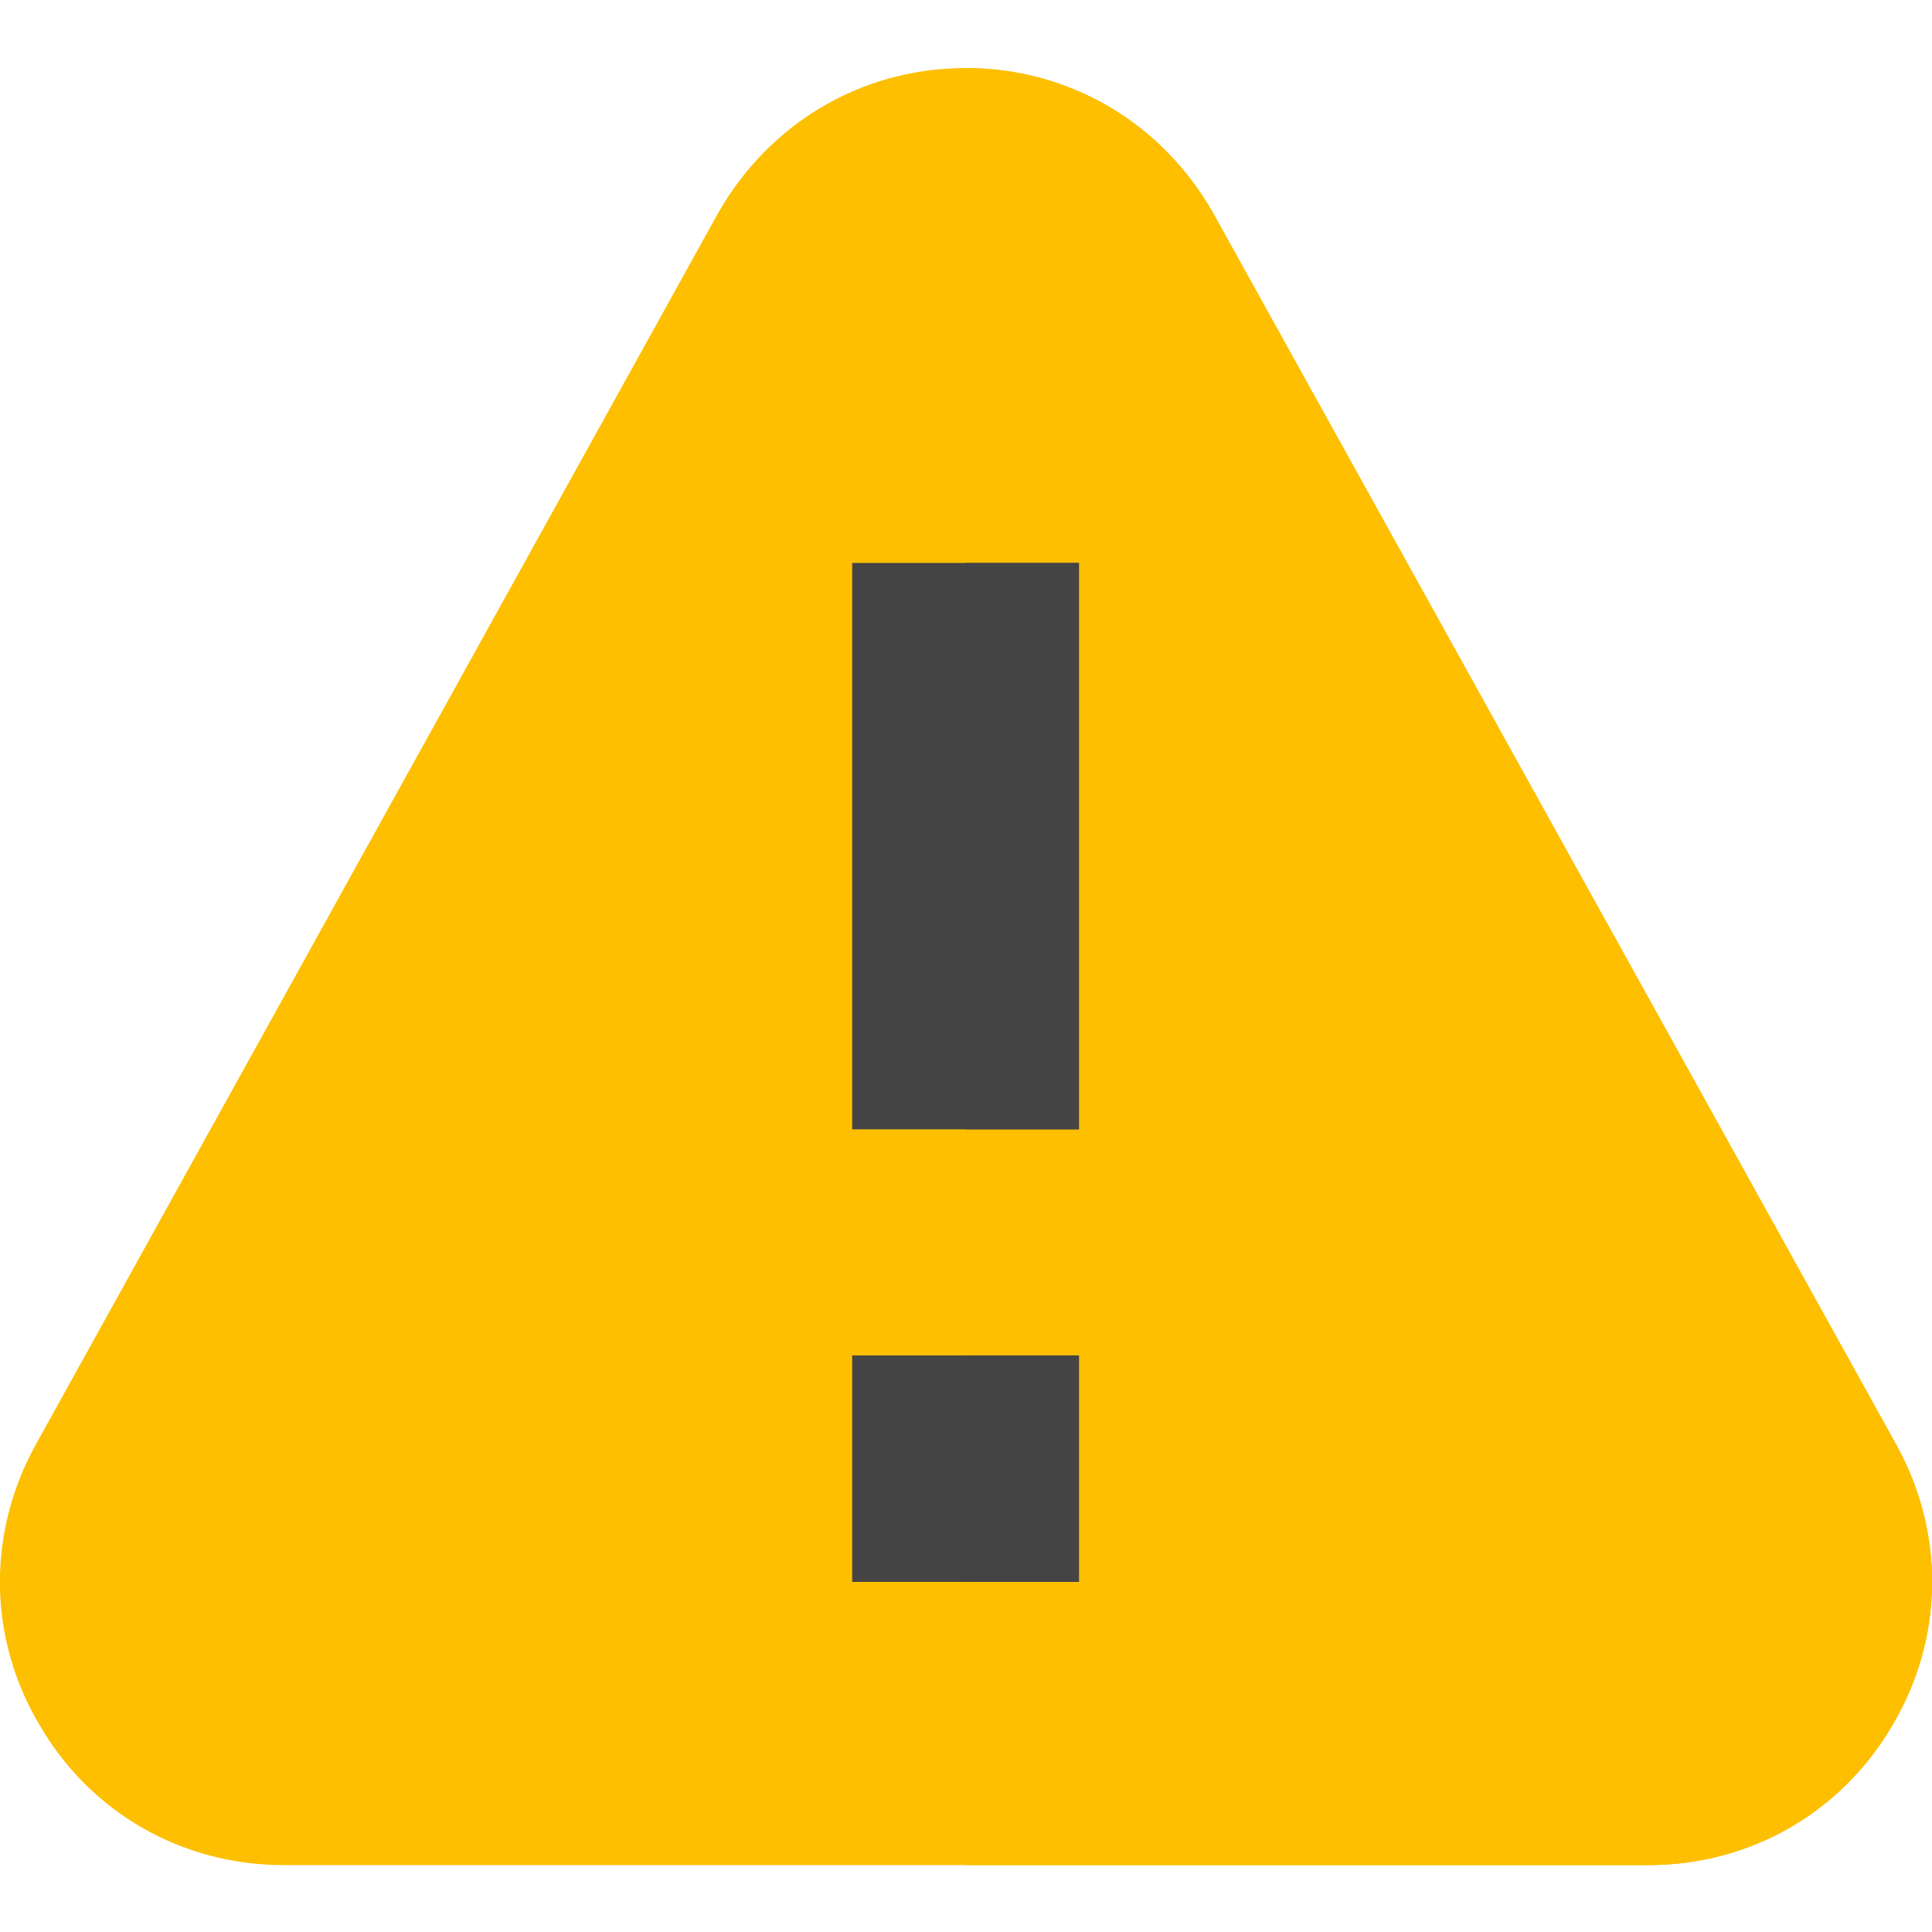
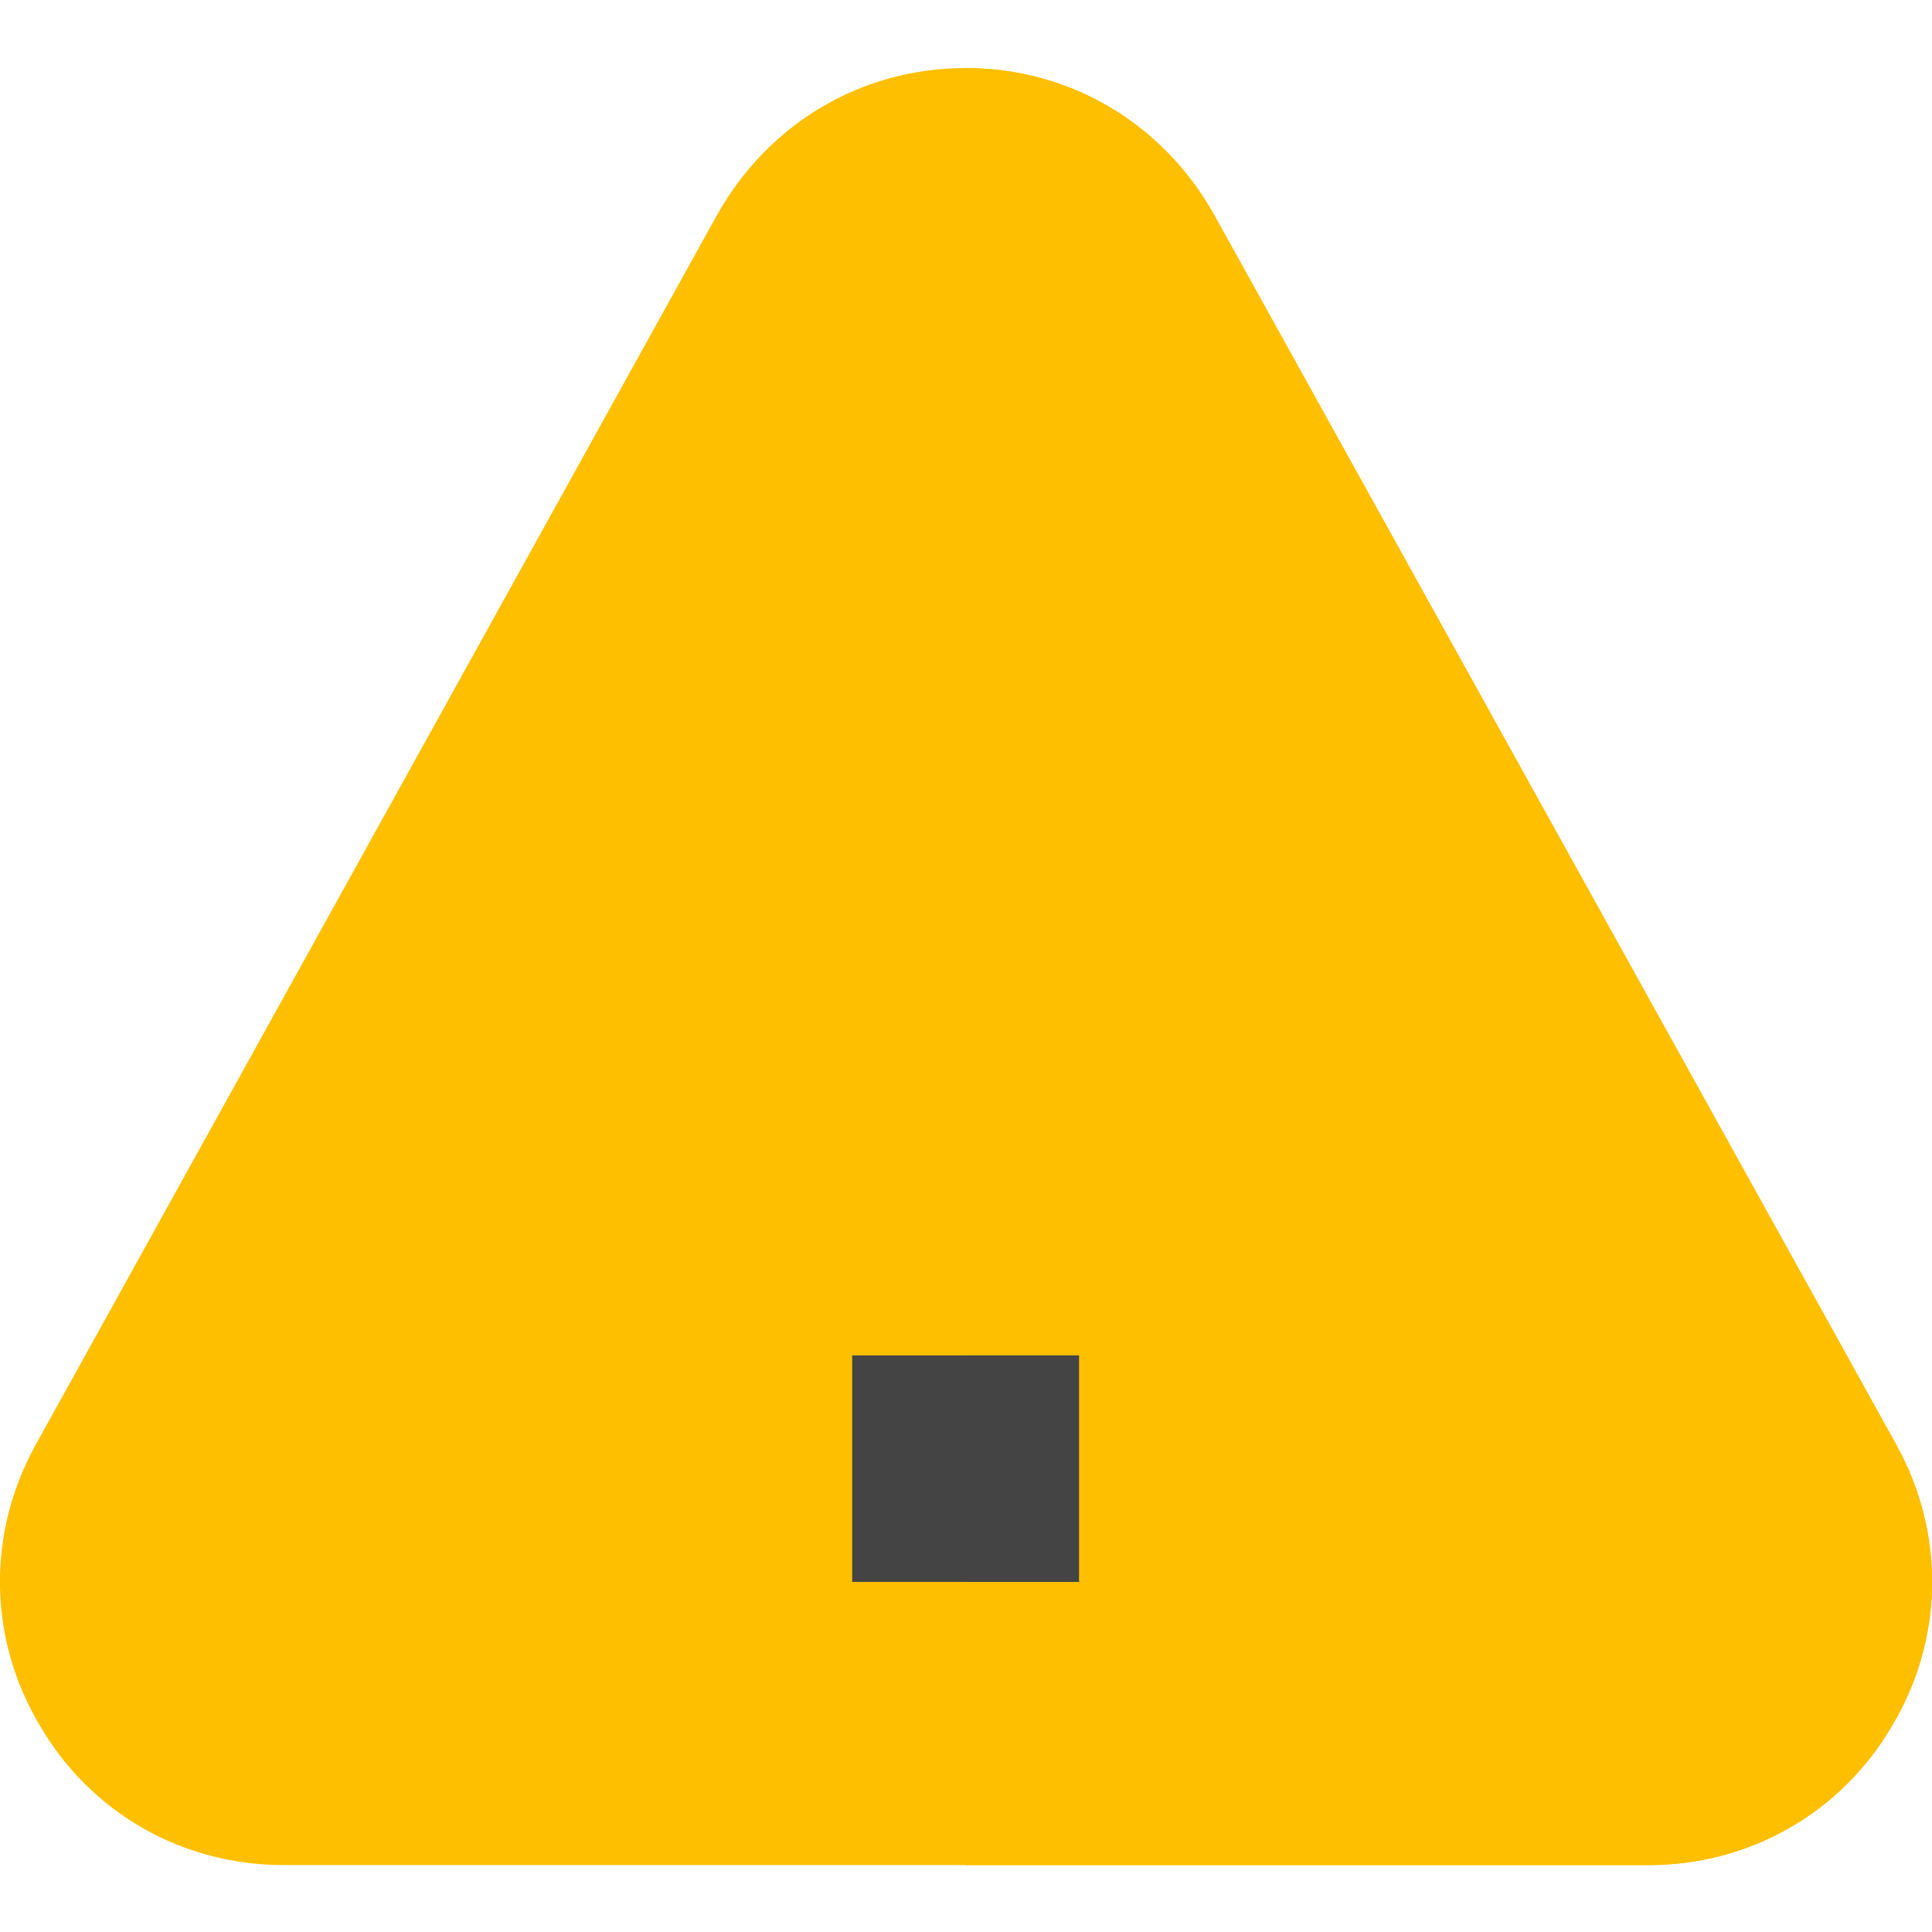
<svg xmlns="http://www.w3.org/2000/svg" version="1.1" id="圖層_1" x="0px" y="0px" viewBox="0 0 511 511" style="enable-background:new 0 0 511 511;" xml:space="preserve">
  <style type="text/css">
	.st0{fill:#FDBF00;}
	.st1{fill:#444444;}
</style>
  <path class="st0" d="M501.6,382.2L321,56.6c-13.5-24-38-38.6-65.6-38.6s-52.1,14.7-65.6,38.6L9.4,382.2  c-12.9,23.4-12.6,51.2,1.2,74.3c13.5,23.1,37.7,36.8,64.4,36.8h361c26.7,0,50.9-13.8,64.4-36.8C514.2,433.4,514.5,405.6,501.6,382.2  z" />
  <path class="st0" d="M500.4,456.5c-13.5,23.1-37.7,36.8-64.4,36.8H255.4V18c27.6,0,52.1,14.7,65.6,38.6l180.6,325.6  C514.5,405.6,514.2,433.4,500.4,456.5z" />
  <path class="st1" d="M225.4,358.5h59.9v59.9h-59.9V358.5z" />
  <path class="st1" d="M255.4,358.5h30v59.9h-30V358.5z" />
-   <path class="st1" d="M225.4,148.9h59.9v149.8h-59.9V148.9z" />
-   <path class="st1" d="M255.4,148.9h30v149.8h-30V148.9z" />
</svg>